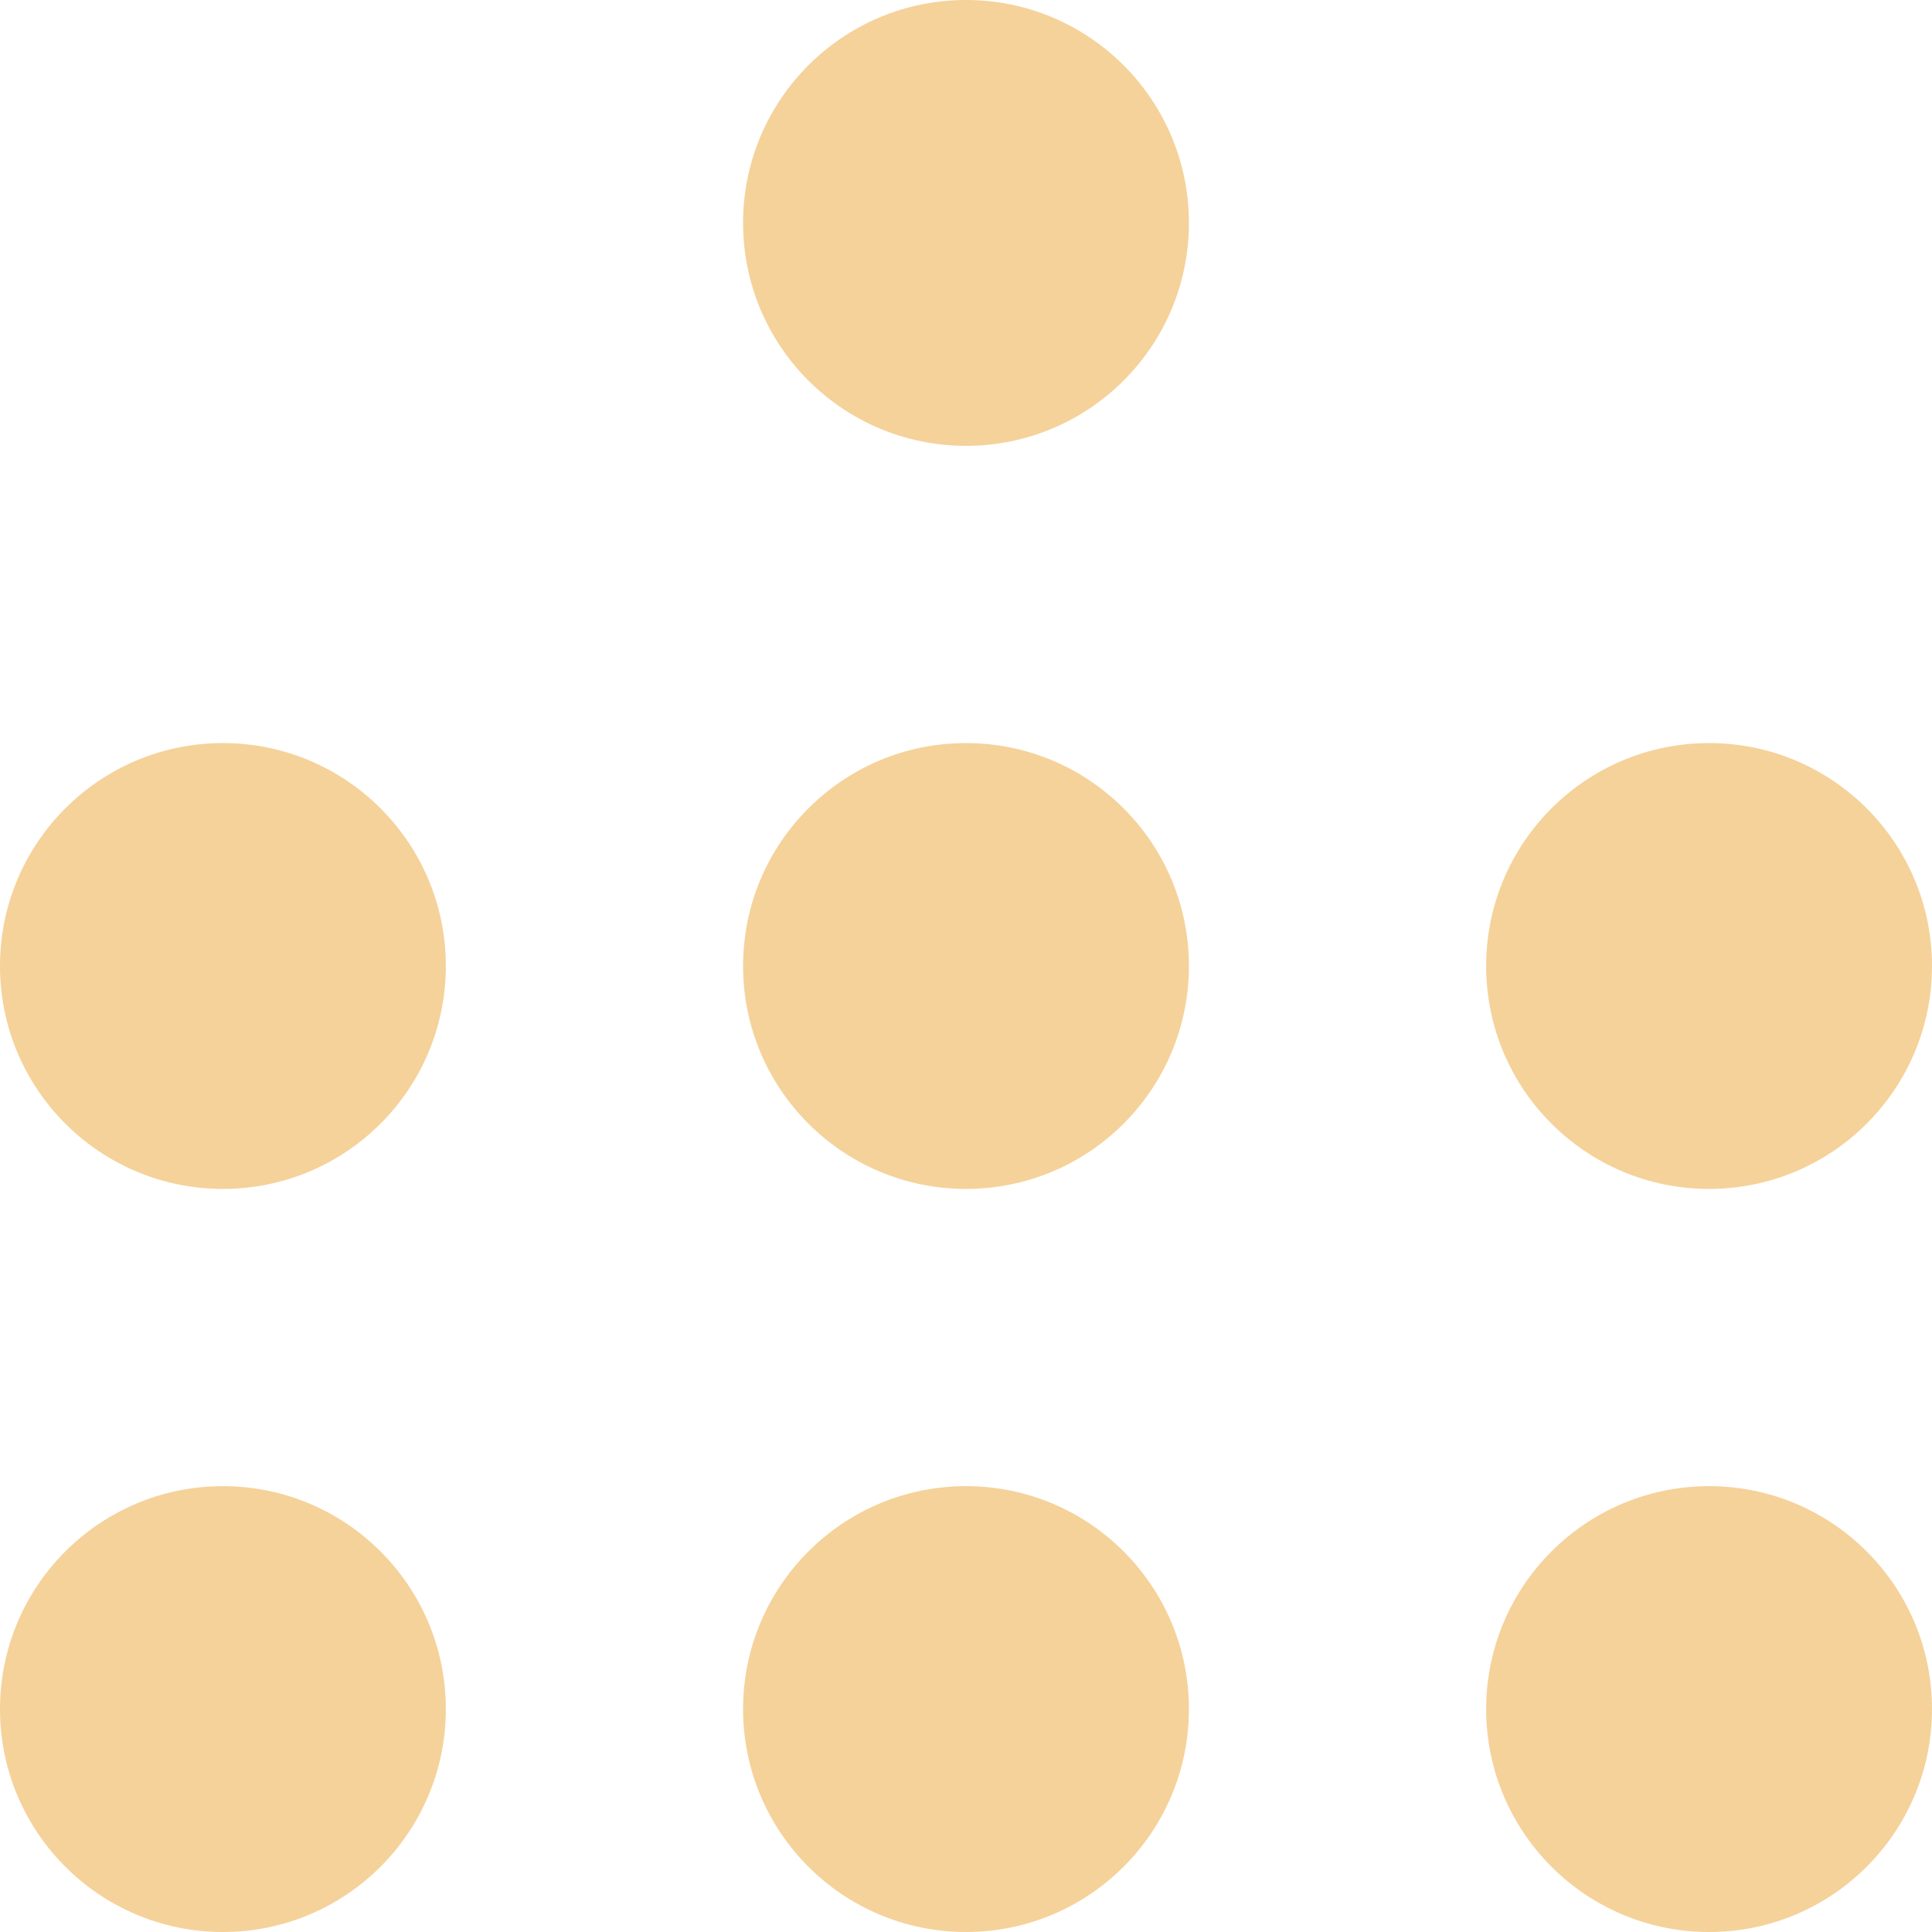
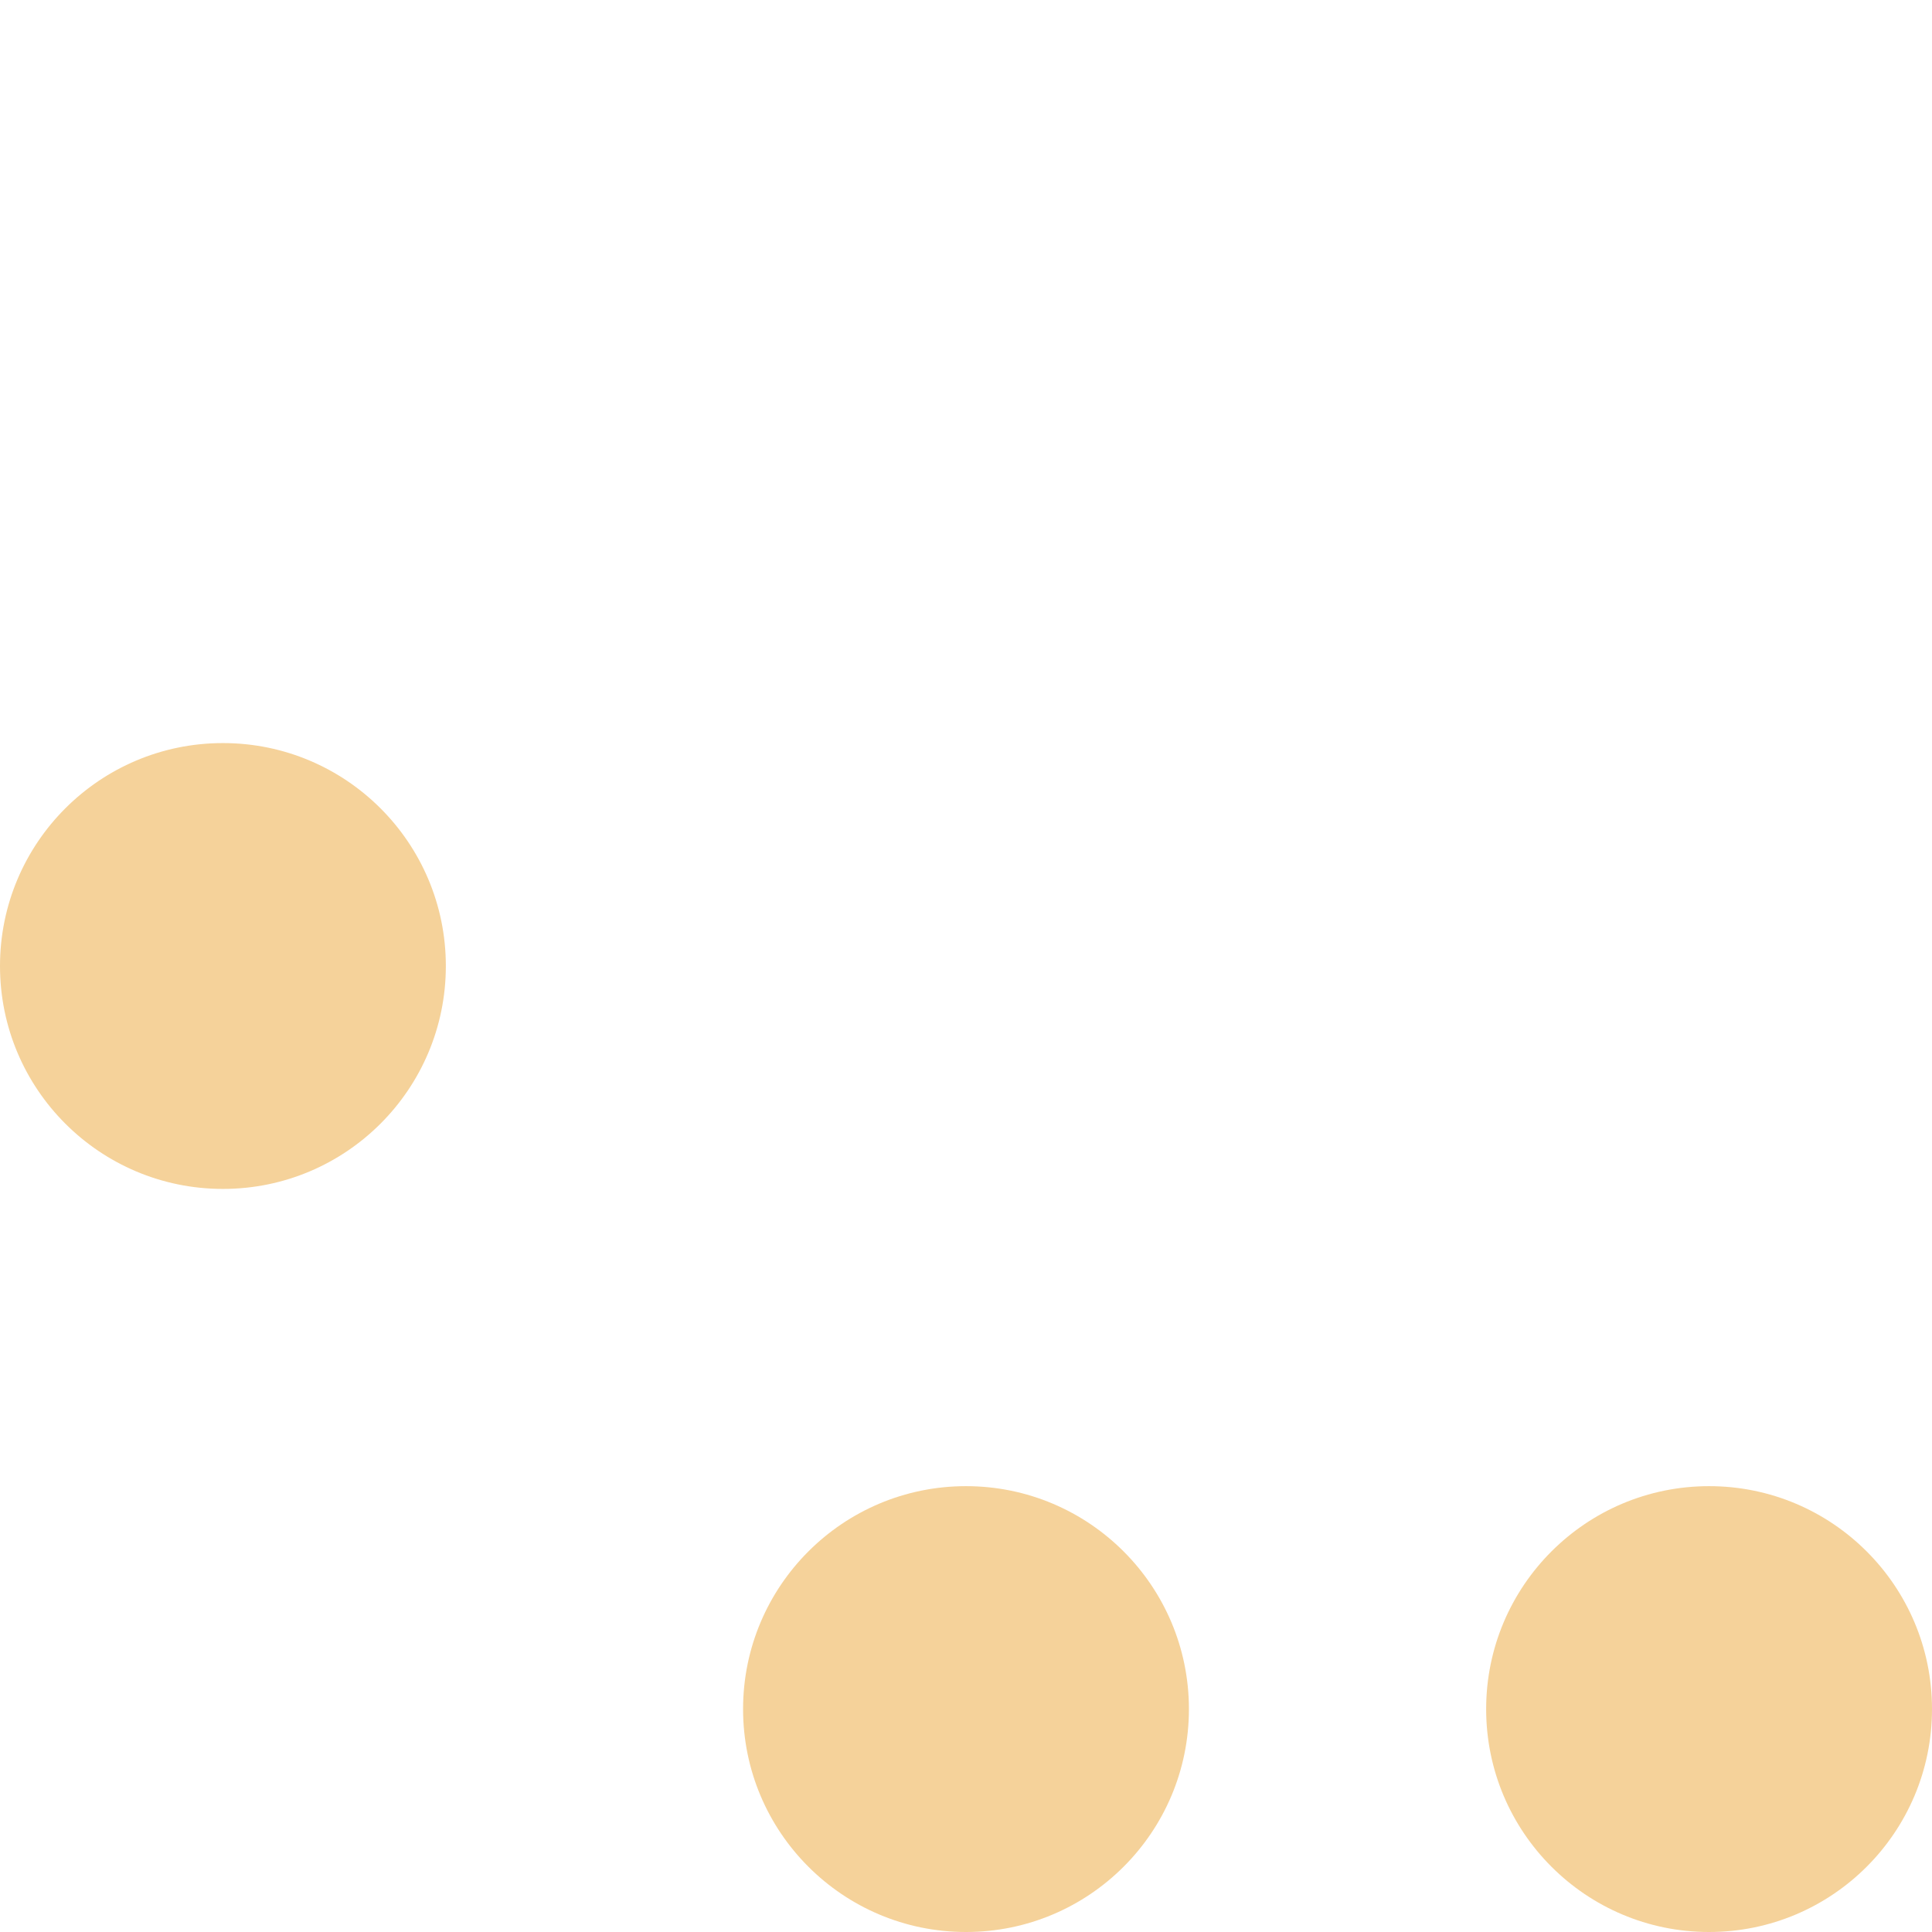
<svg xmlns="http://www.w3.org/2000/svg" width="13" height="13" viewBox="0 0 13 13" fill="none">
-   <circle cx="6.5" cy="6.5" r="1.5" fill="#F5D29A" />
-   <circle cx="11.5" cy="6.5" r="1.5" fill="#F5D29A" />
  <circle cx="11.5" cy="11.5" r="1.5" fill="#F5D29A" />
-   <circle cx="6.5" cy="1.5" r="1.5" fill="#F5D29A" />
  <circle cx="1.5" cy="6.5" r="1.5" fill="#F5D29A" />
-   <circle cx="1.5" cy="11.5" r="1.5" fill="#F5D29A" />
  <circle cx="6.5" cy="11.5" r="1.5" fill="#F5D29A" />
</svg>